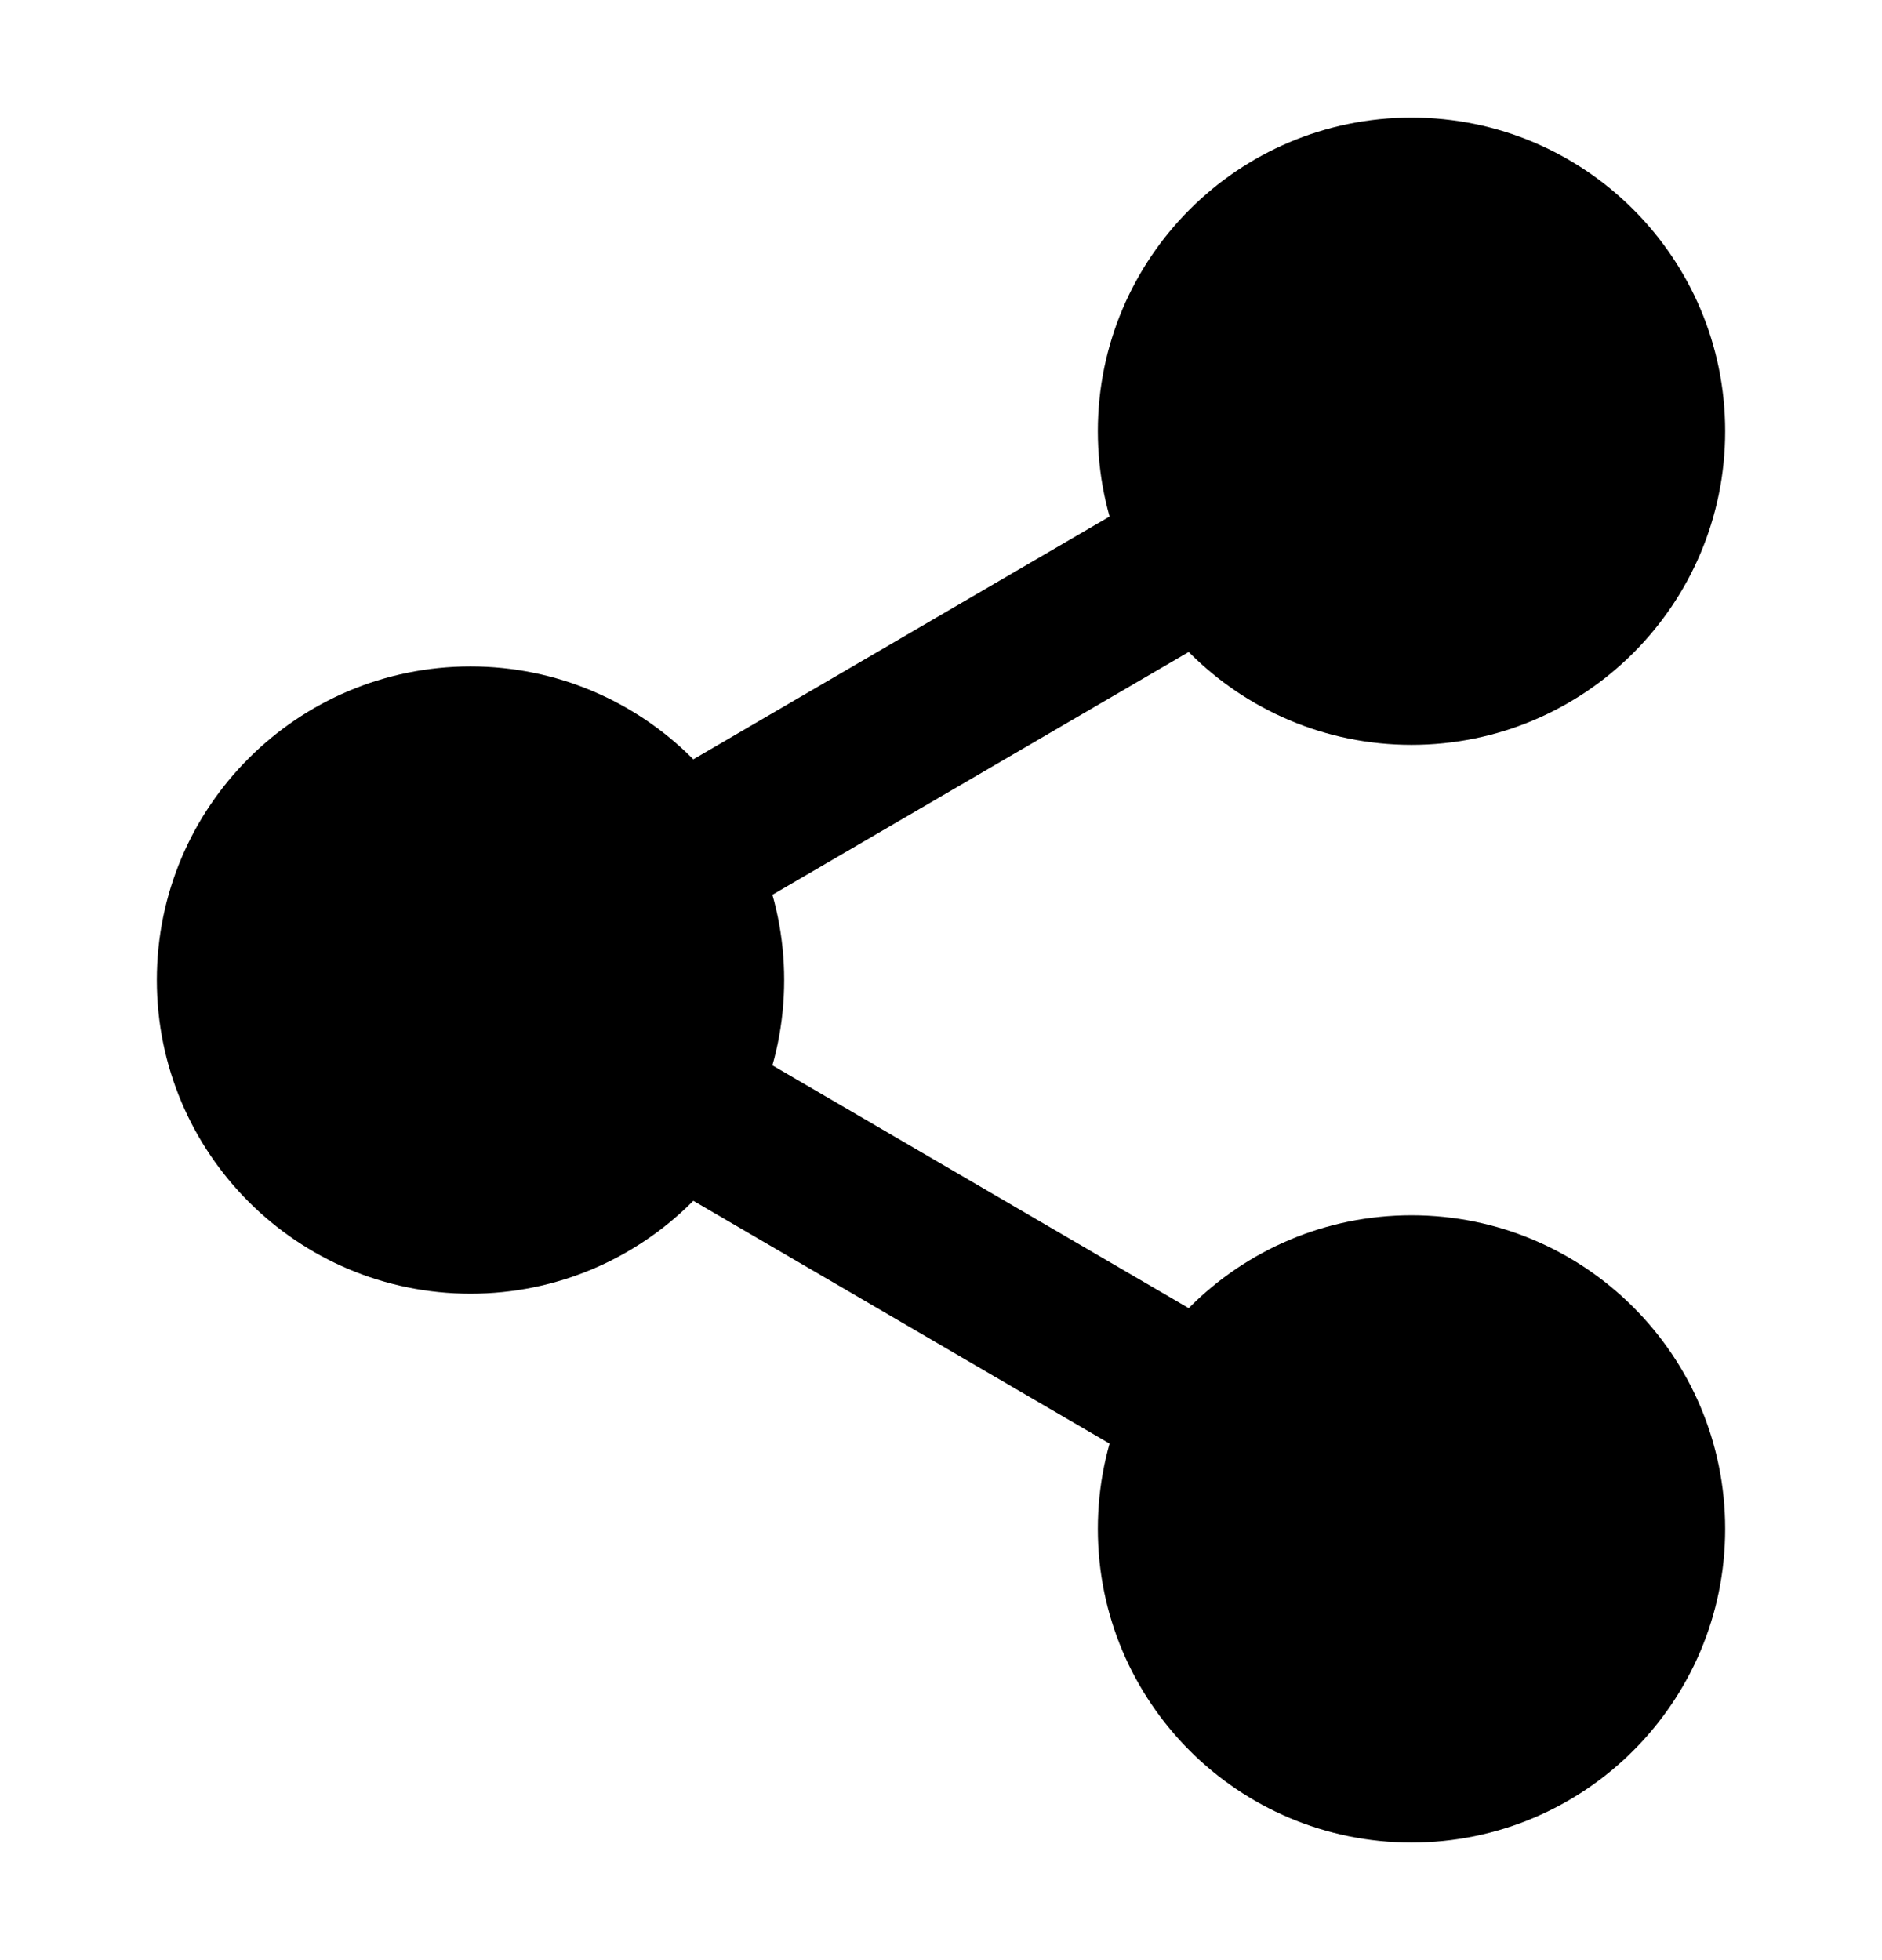
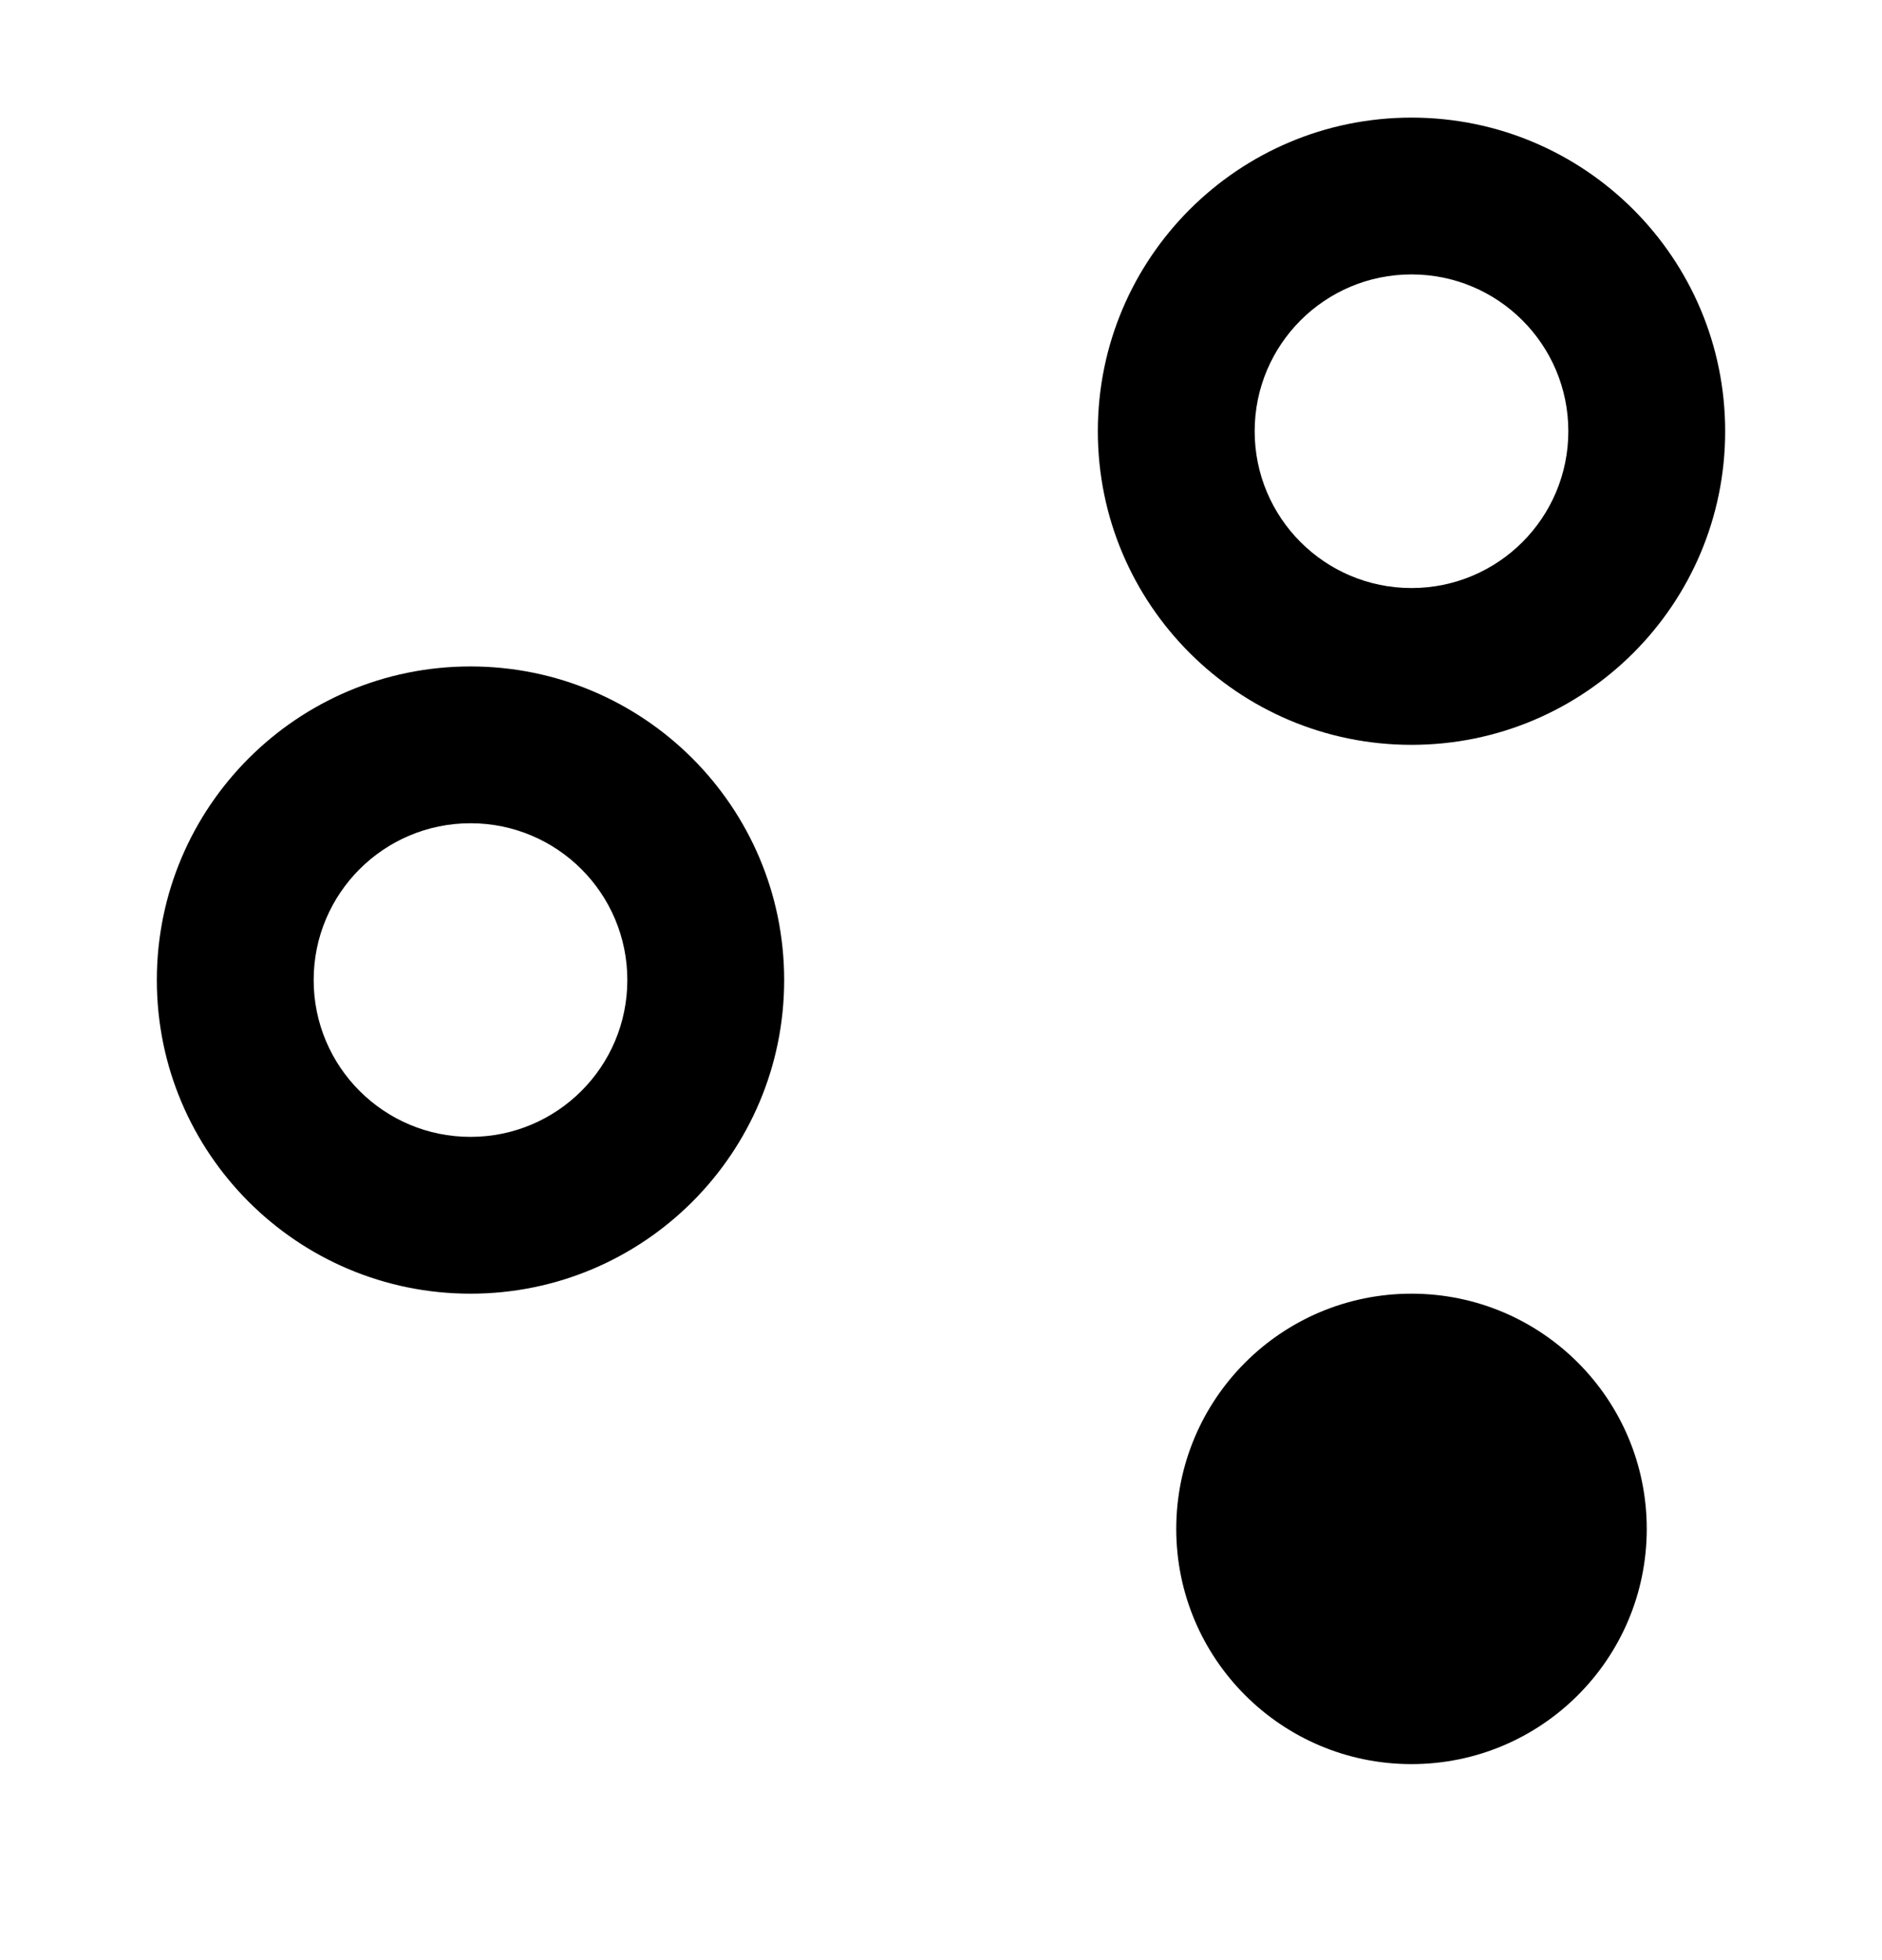
<svg xmlns="http://www.w3.org/2000/svg" width="24" height="25" viewBox="0 0 24 25" fill="none">
  <g id="share">
    <g id="Vector">
-       <path d="M18 8.5C19.657 8.5 21 7.157 21 5.5C21 3.843 19.657 2.5 18 2.5C16.343 2.5 15 3.843 15 5.5C15 7.157 16.343 8.5 18 8.5Z" fill="black" />
      <path fill-rule="evenodd" clip-rule="evenodd" d="M18 3.5C16.895 3.5 16 4.395 16 5.5C16 6.605 16.895 7.5 18 7.5C19.105 7.5 20 6.605 20 5.5C20 4.395 19.105 3.5 18 3.5ZM14 5.5C14 3.291 15.791 1.5 18 1.5C20.209 1.5 22 3.291 22 5.5C22 7.709 20.209 9.5 18 9.5C15.791 9.5 14 7.709 14 5.5Z" fill="black" />
      <path d="M18 22.5C19.657 22.5 21 21.157 21 19.5C21 17.843 19.657 16.5 18 16.5C16.343 16.5 15 17.843 15 19.5C15 21.157 16.343 22.5 18 22.5Z" fill="black" />
-       <path fill-rule="evenodd" clip-rule="evenodd" d="M18 17.5C16.895 17.5 16 18.395 16 19.5C16 20.605 16.895 21.5 18 21.5C19.105 21.5 20 20.605 20 19.5C20 18.395 19.105 17.5 18 17.5ZM14 19.5C14 17.291 15.791 15.5 18 15.5C20.209 15.5 22 17.291 22 19.5C22 21.709 20.209 23.5 18 23.5C15.791 23.5 14 21.709 14 19.5Z" fill="black" />
-       <path d="M6 15.5C7.657 15.5 9 14.157 9 12.5C9 10.843 7.657 9.5 6 9.5C4.343 9.5 3 10.843 3 12.5C3 14.157 4.343 15.5 6 15.5Z" fill="black" />
      <path fill-rule="evenodd" clip-rule="evenodd" d="M6 10.5C4.895 10.5 4 11.395 4 12.5C4 13.605 4.895 14.5 6 14.5C7.105 14.5 8 13.605 8 12.5C8 11.395 7.105 10.5 6 10.5ZM2 12.5C2 10.291 3.791 8.5 6 8.5C8.209 8.5 10 10.291 10 12.5C10 14.709 8.209 16.5 6 16.5C3.791 16.5 2 14.709 2 12.5Z" fill="black" />
-       <path fill-rule="evenodd" clip-rule="evenodd" d="M16.272 6.508C16.55 6.985 16.389 7.597 15.912 7.876L9.098 11.851C8.621 12.129 8.009 11.968 7.73 11.491C7.452 11.014 7.613 10.402 8.09 10.123L14.904 6.148C15.381 5.87 15.993 6.031 16.272 6.508ZM7.73 13.509C8.009 13.032 8.621 12.871 9.098 13.149L15.912 17.124C16.389 17.402 16.55 18.015 16.272 18.492C15.993 18.969 15.381 19.13 14.904 18.852L8.09 14.877C7.613 14.598 7.452 13.986 7.73 13.509Z" fill="black" />
    </g>
  </g>
</svg>